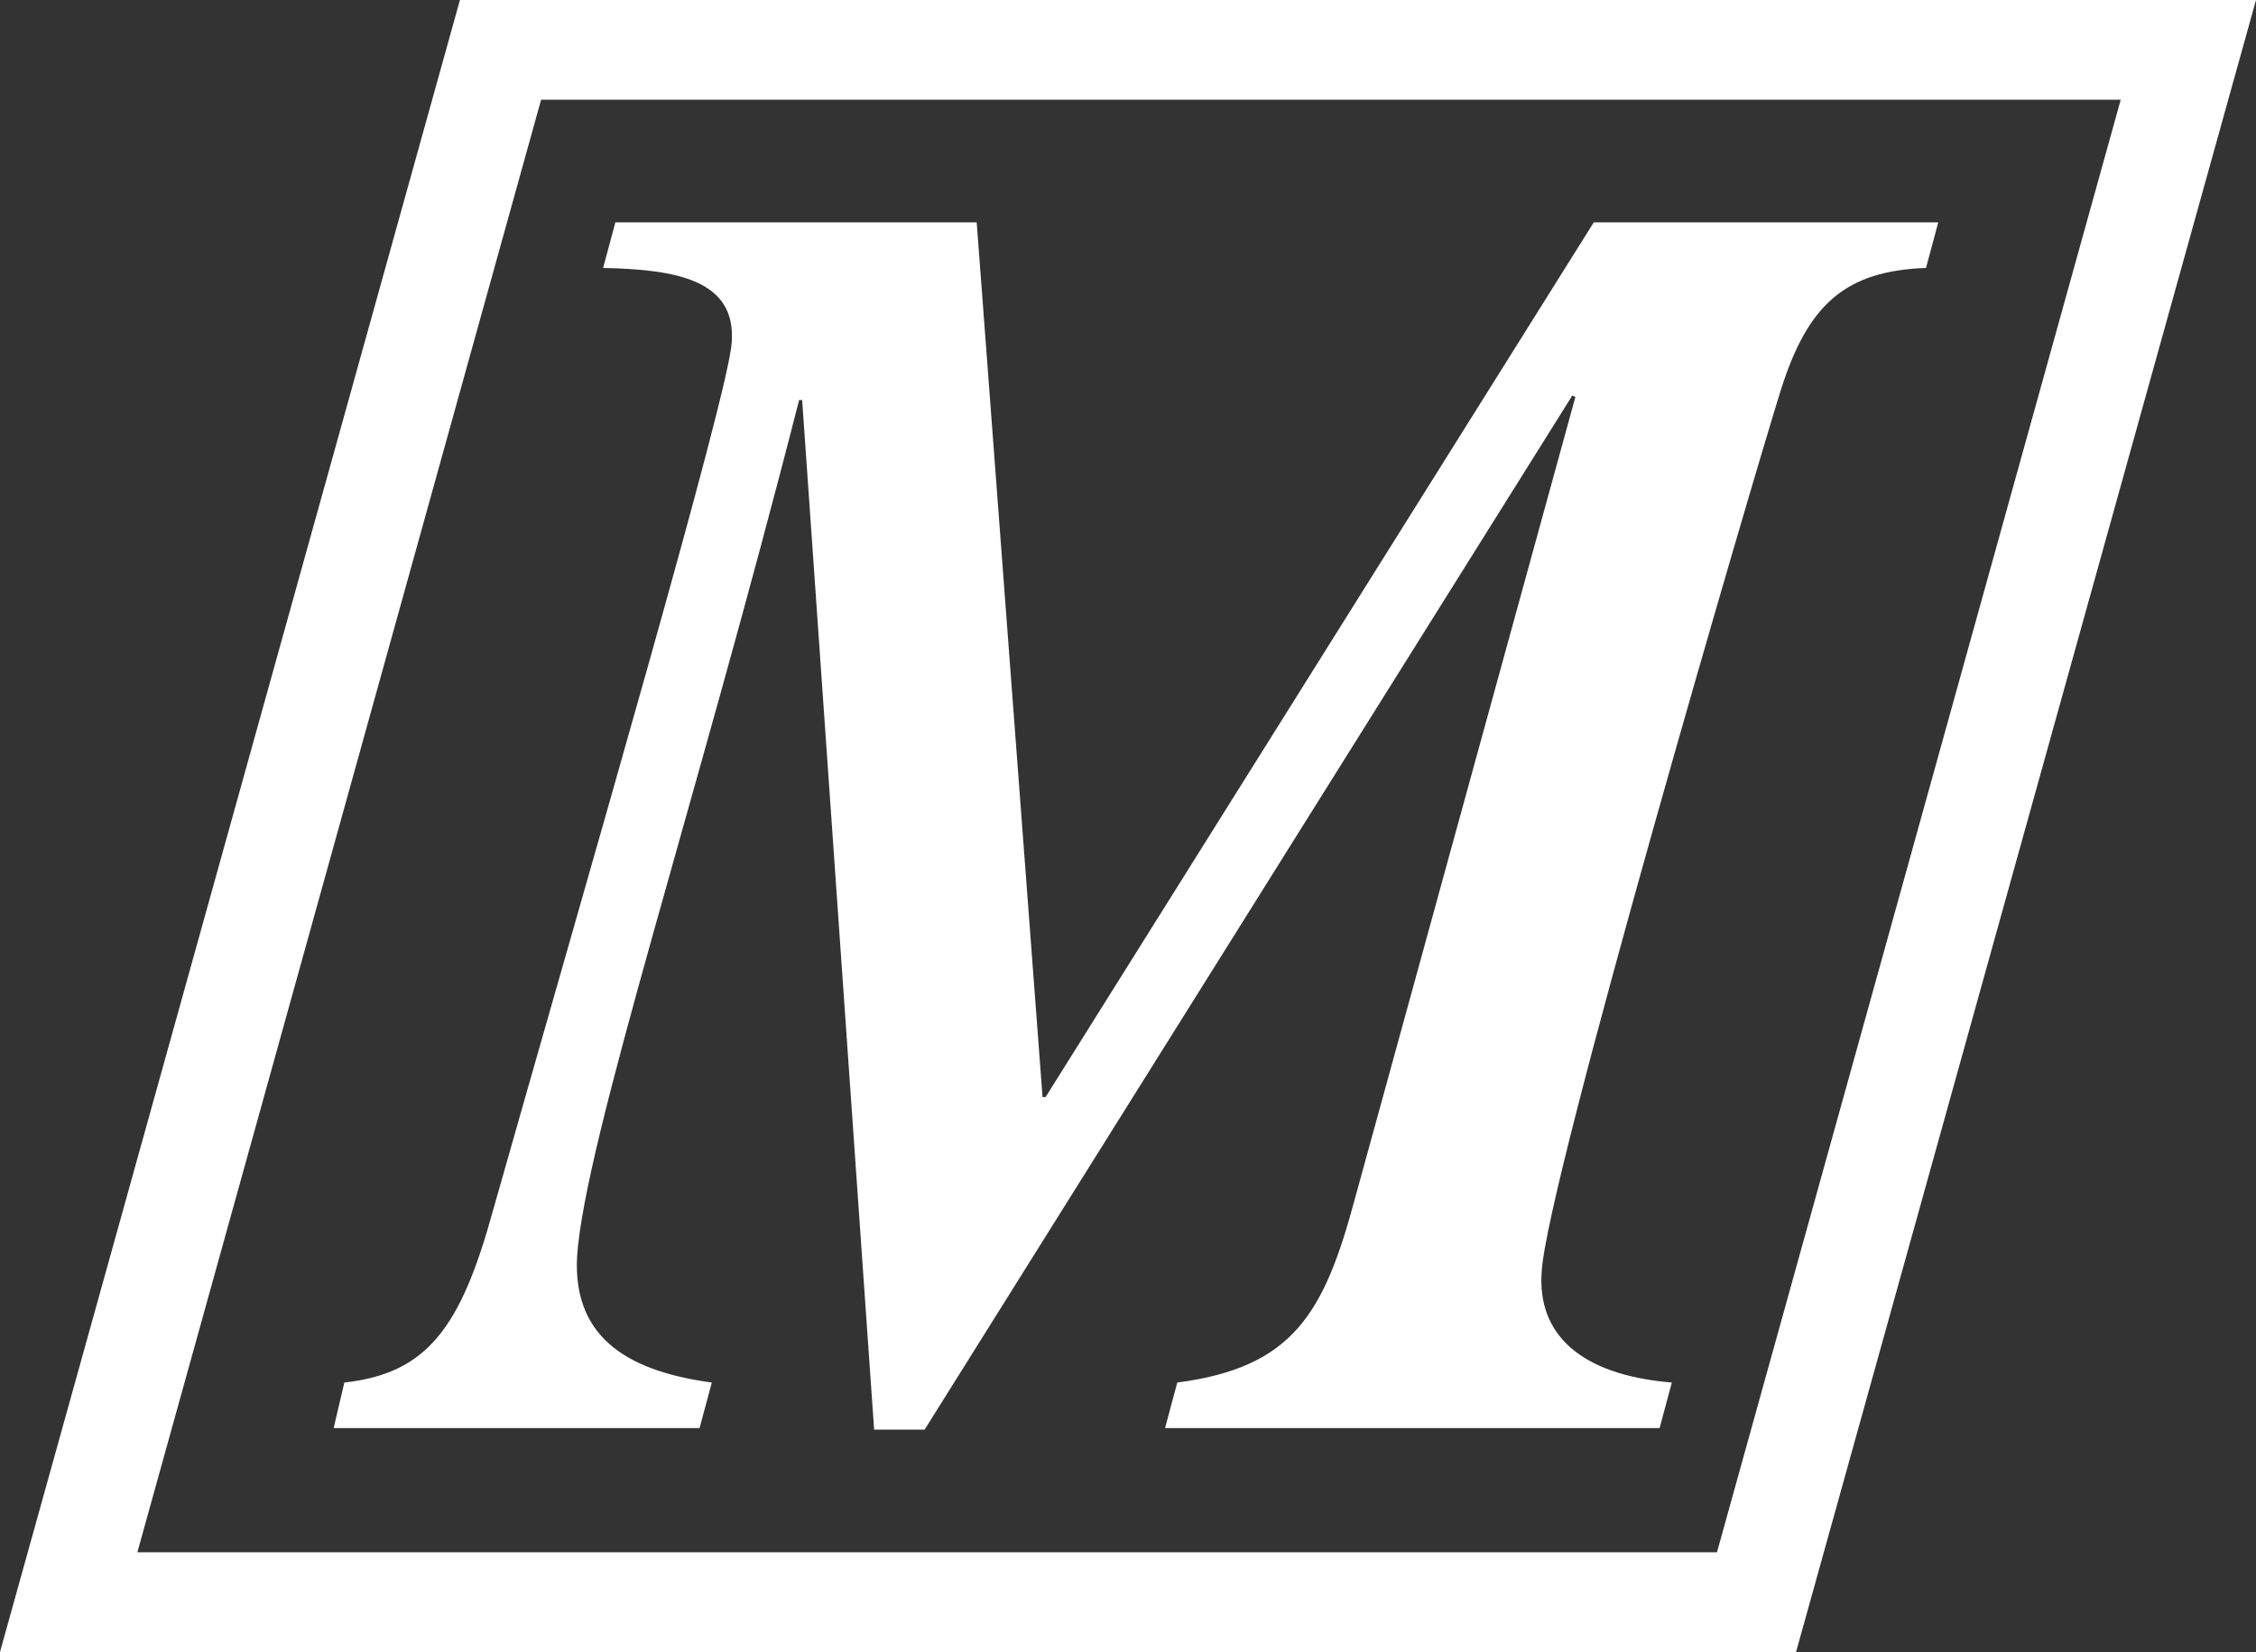
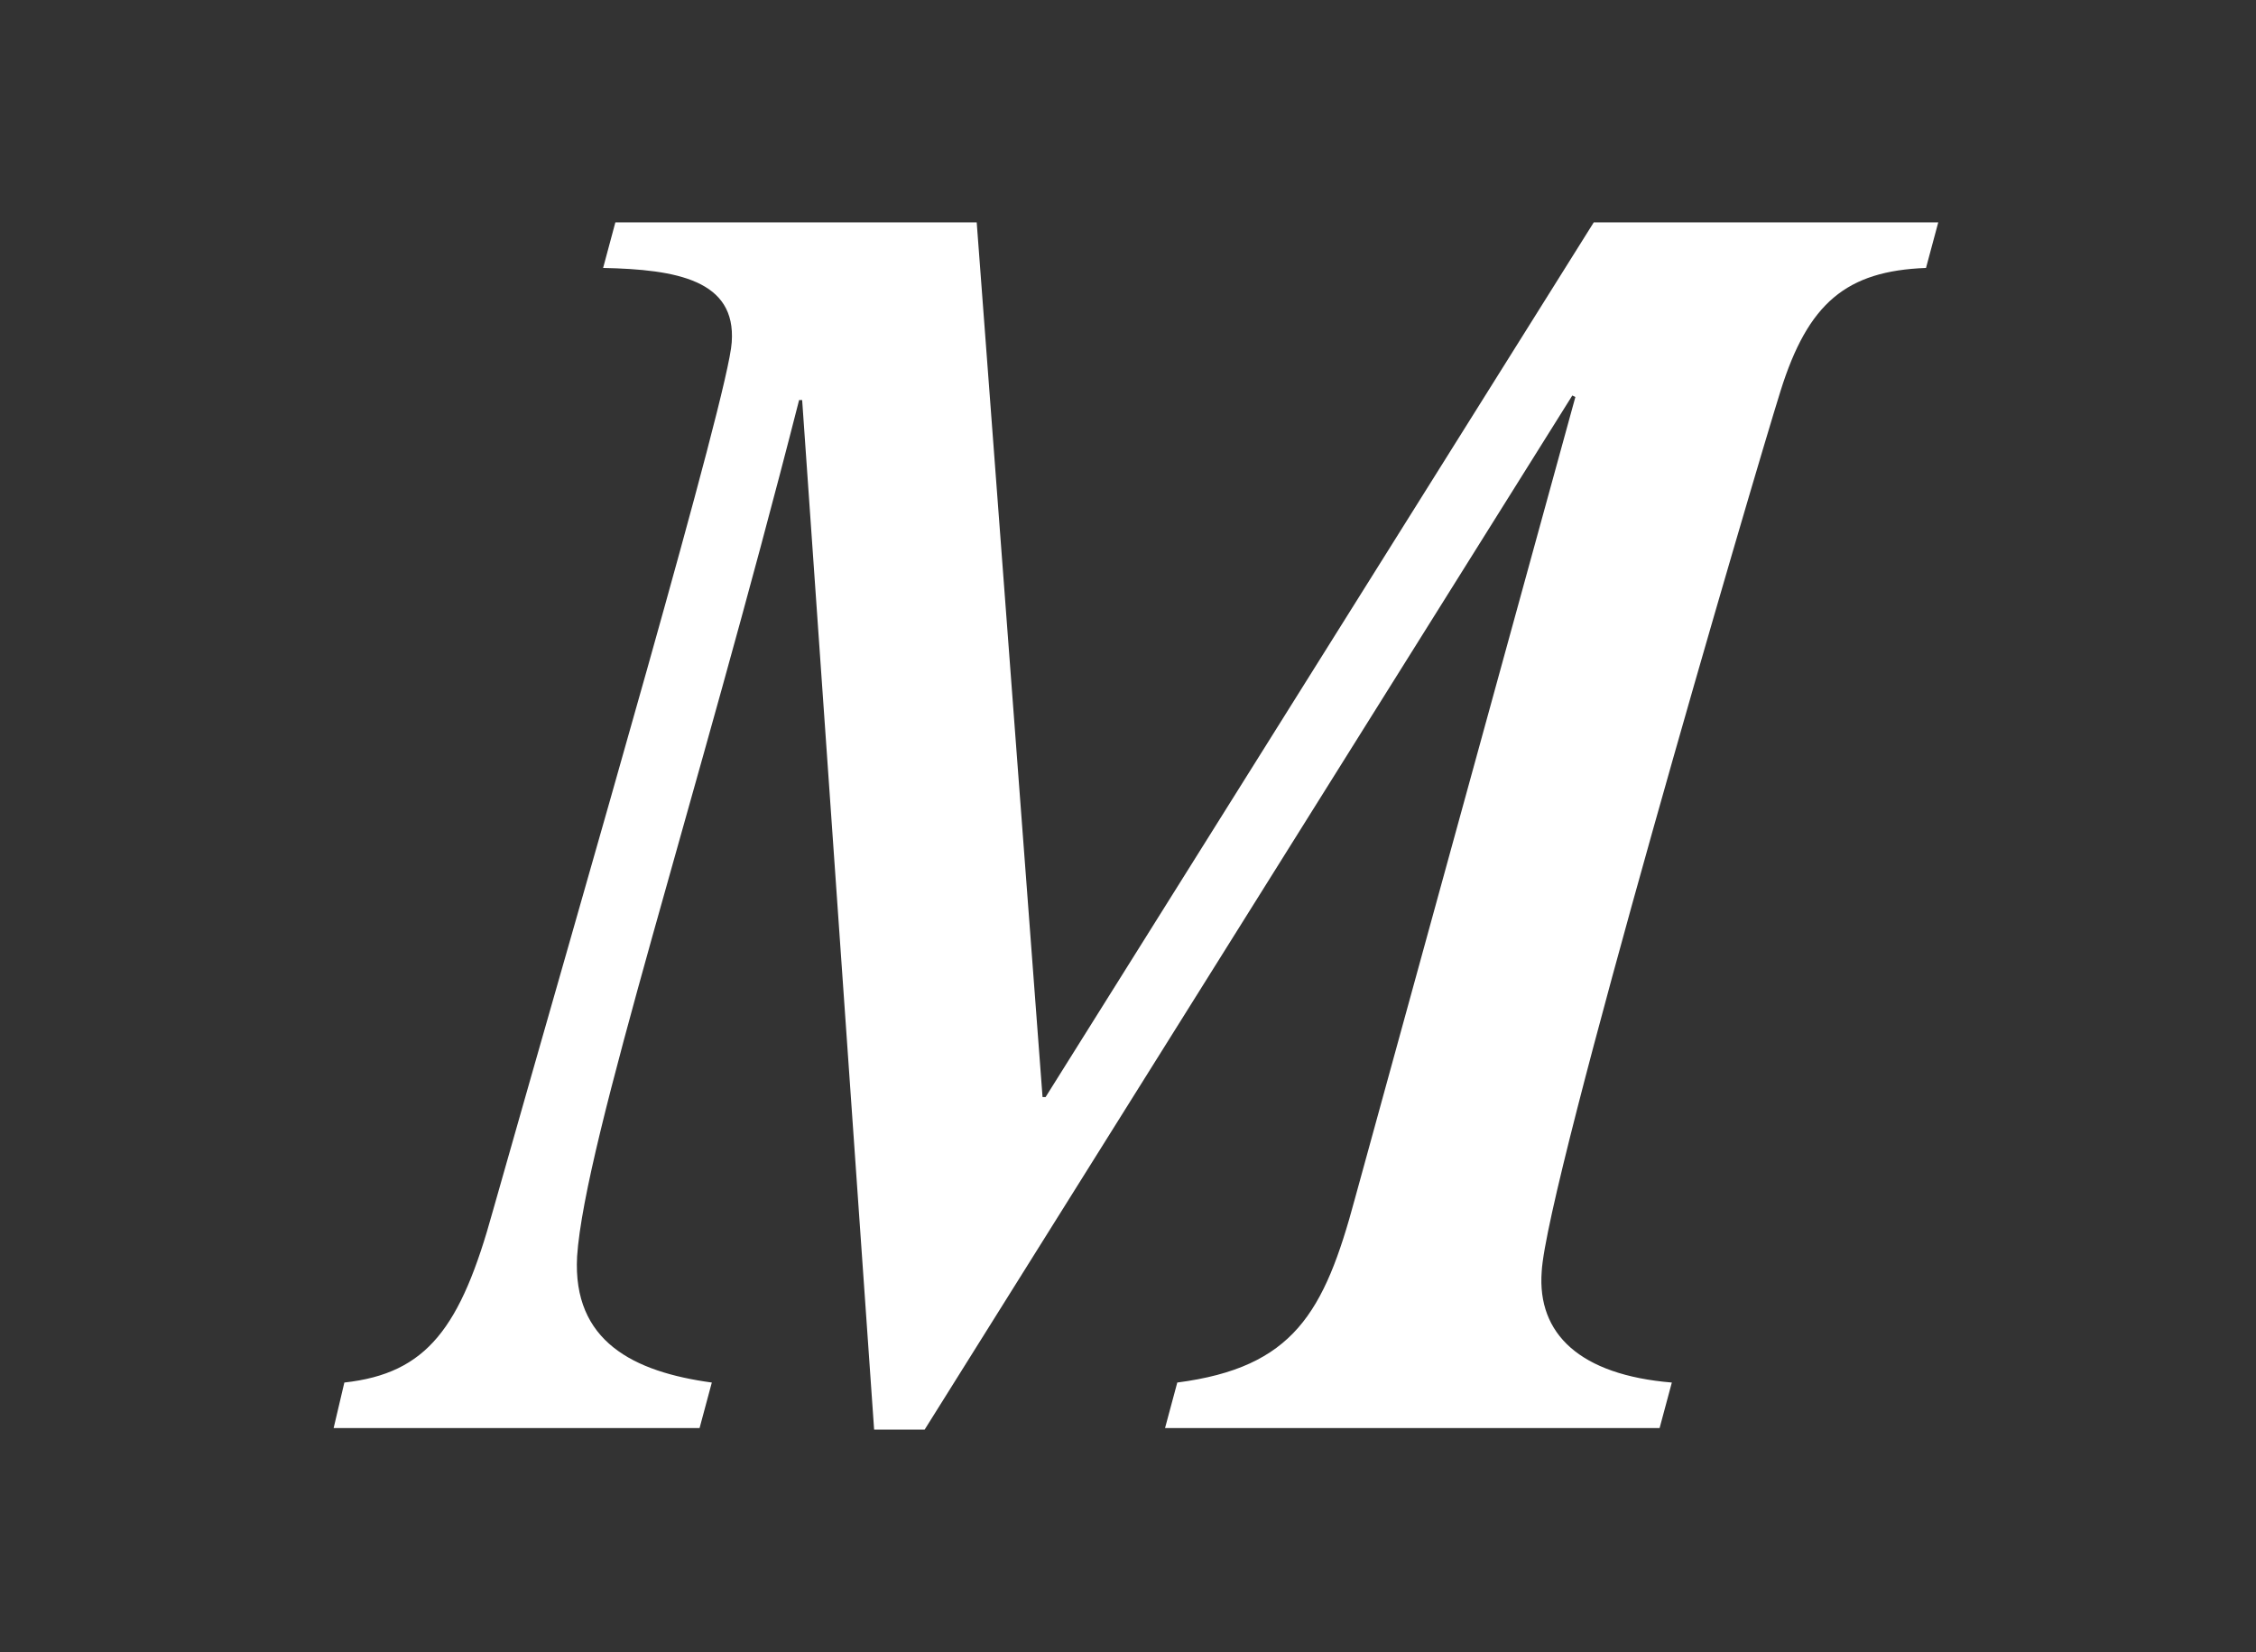
<svg xmlns="http://www.w3.org/2000/svg" width="142" height="104" viewBox="0 0 142 104" fill="none">
  <rect x="0" y="0" width="142" height="104" fill="#333333" stroke="none" />
  <path d="M21.675 87.037C26.879 86.463 28.999 83.595 31.023 76.234C37.094 54.82 45.864 24.802 46.057 21.552C46.346 17.633 42.588 16.963 37.962 16.868L38.733 14H61.477L65.621 69.064H65.814L100.316 14H122L121.229 16.868C116.218 17.059 113.808 19.067 112.073 24.611C110.339 30.156 97.328 74.513 97.039 80.058C96.75 83.977 99.448 86.558 105.231 87.037L104.46 89.904H73.331L74.102 87.037C81.427 86.081 83.354 82.639 85.281 75.469L99.159 24.994L98.967 24.898L58.2 90H55.02L50.49 25.185H50.298C43.841 50.518 36.805 71.837 36.324 79.102C36.034 84.455 39.889 86.367 44.804 87.037L44.033 89.904H21L21.675 87.037Z" fill="white" />
-   <path d="M28.95 0L0 104H113.05L142 0H28.95ZM108.072 97.721H8.646L34.059 6.279H133.485L108.072 97.721Z" fill="white" />
</svg>